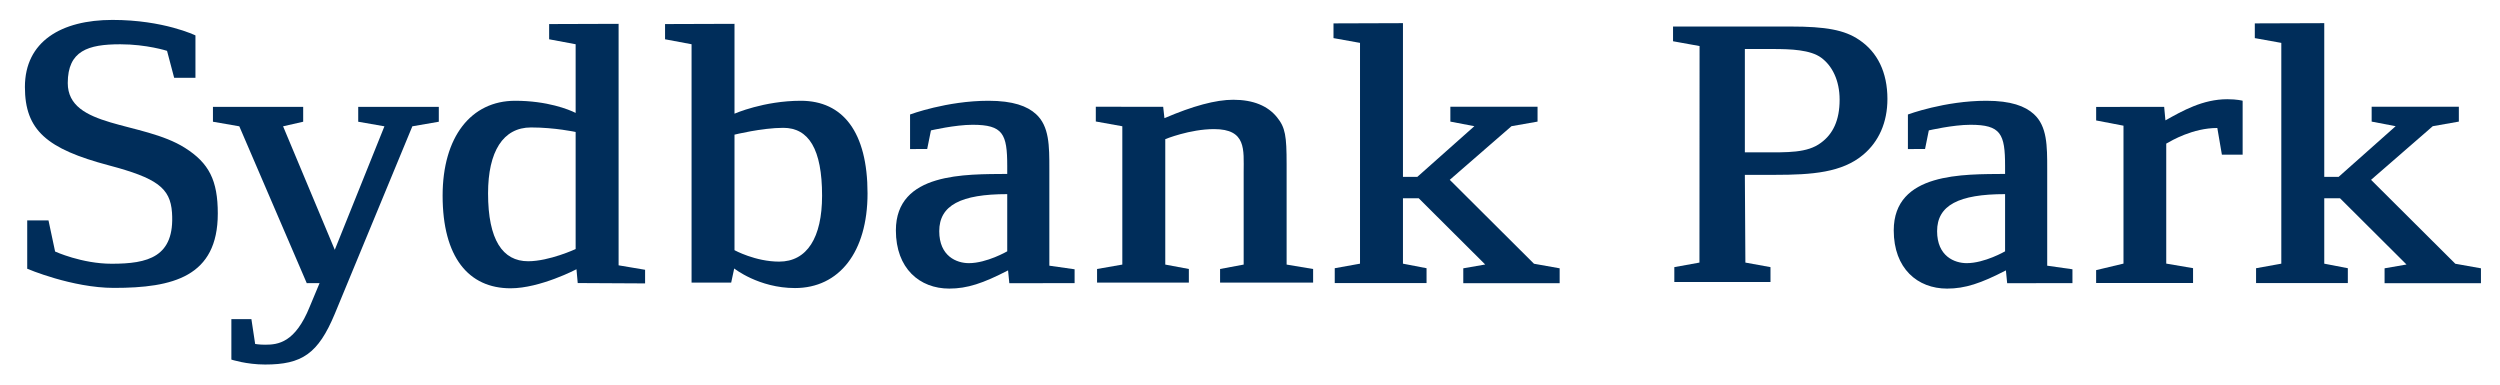
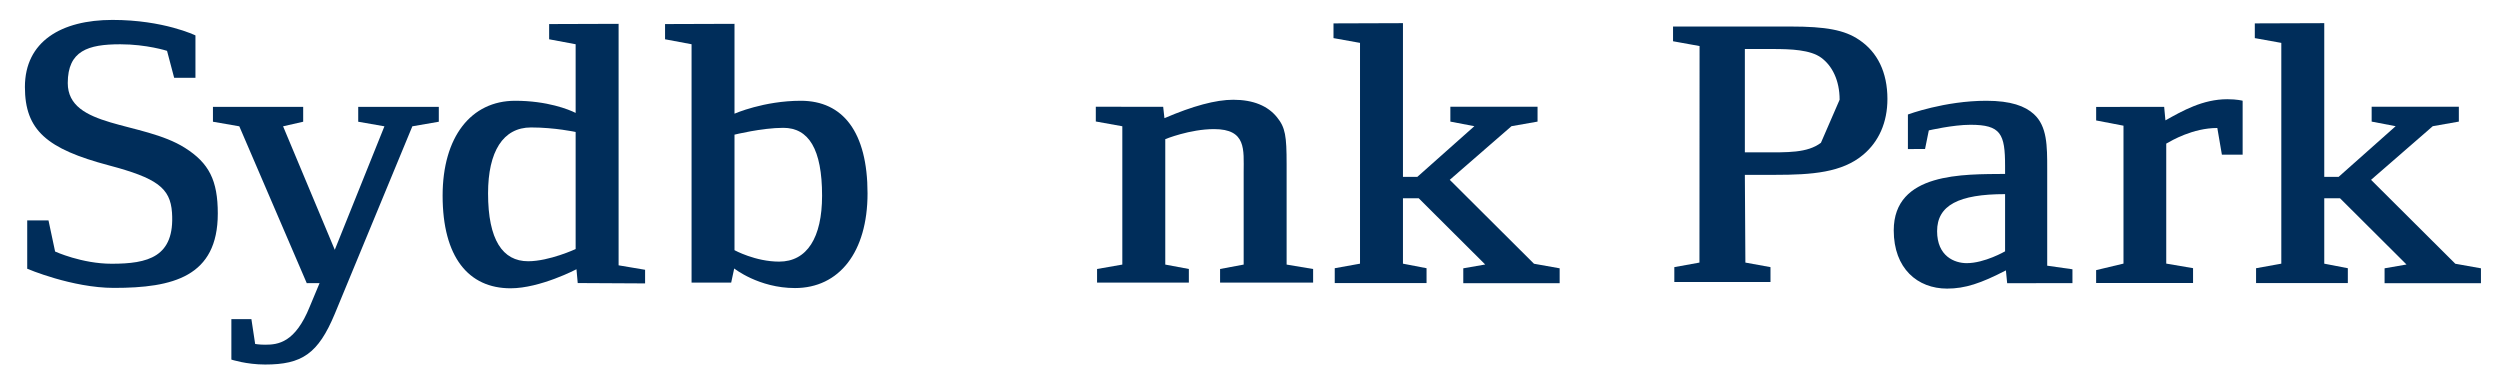
<svg xmlns="http://www.w3.org/2000/svg" width="195" height="30" viewBox="0 0 195 30" fill="none">
  <path d="M14.429 11.535C11.101 9.429 5.285 10.019 5.285 6.476C5.285 3.954 6.875 3.454 9.381 3.454C11.447 3.454 13.029 3.966 13.029 3.966L13.585 6.071H15.245V2.762C15.245 2.762 12.774 1.554 8.772 1.554C4.771 1.554 1.943 3.239 1.943 6.786C1.943 10.165 3.659 11.615 8.482 12.896C12.217 13.887 13.284 14.644 13.416 16.581C13.651 20.071 11.516 20.572 8.71 20.572C6.381 20.572 4.298 19.619 4.298 19.619L3.782 17.19H2.123V20.962C2.123 20.962 5.62 22.456 8.889 22.456C13.487 22.456 16.988 21.587 16.988 16.655C16.988 14.074 16.308 12.724 14.429 11.535Z" fill="#002D5A" />
  <path d="M27.941 9.495L29.985 9.852L26.113 19.485L22.08 9.852L23.648 9.495V8.336H16.61V9.495L18.666 9.852L23.927 22.087L24.926 22.085L24.162 23.914C23.024 26.739 21.69 26.887 20.682 26.887C20.227 26.887 19.902 26.829 19.902 26.829L19.609 24.89H18.047V28.047C18.047 28.047 19.219 28.433 20.682 28.433C23.545 28.433 24.813 27.601 26.113 24.48L32.163 9.852L34.227 9.495V8.336H27.941V9.495H27.941Z" fill="#002D5A" />
  <path d="M48.251 1.859L42.833 1.877V3.064L44.9 3.451V8.808C44.379 8.541 42.68 7.86 40.184 7.86C36.736 7.86 34.524 10.684 34.524 15.263C34.524 20.05 36.54 22.487 39.826 22.487C42.136 22.487 44.965 21.001 44.965 21.001L45.062 22.078L50.317 22.106V21.043L48.251 20.695V1.859H48.251ZM44.9 19.426C44.9 19.426 42.85 20.377 41.192 20.377C39.208 20.377 38.069 18.712 38.069 15.084C38.069 11.815 39.24 9.941 41.42 9.941C43.274 9.941 44.9 10.294 44.9 10.294V19.426Z" fill="#002D5A" />
  <path d="M62.464 7.86C59.575 7.86 57.291 8.867 57.291 8.867V1.859L51.874 1.877V3.064L53.942 3.451V22.044H57.032L57.268 20.941C57.268 20.941 59.183 22.468 62.008 22.468C65.456 22.468 67.668 19.663 67.668 15.084C67.668 10.298 65.748 7.86 62.464 7.86ZM60.772 20.406C58.918 20.406 57.291 19.514 57.291 19.514V10.503C57.291 10.503 59.438 9.971 61.097 9.971C63.082 9.971 64.122 11.636 64.122 15.263C64.122 18.533 62.951 20.406 60.772 20.406Z" fill="#002D5A" />
-   <path d="M81.849 13.181C81.849 11.368 81.849 9.852 80.808 8.9C80.125 8.276 79.019 7.86 77.1 7.86C73.847 7.86 70.985 8.93 70.985 8.93V11.626L72.321 11.622L72.614 10.171C72.614 10.171 74.498 9.733 75.863 9.733C78.238 9.733 78.564 10.447 78.564 12.944V13.566C75.344 13.596 69.879 13.422 69.879 17.971C69.879 20.944 71.733 22.51 74.043 22.51C75.441 22.51 76.677 22.1 78.629 21.09L78.727 22.091L83.819 22.083V21.004L81.849 20.723V13.181ZM78.564 19.603C78.564 19.603 76.97 20.526 75.571 20.526C74.628 20.526 73.261 19.992 73.261 18.031C73.261 16.009 74.953 15.142 78.564 15.142V19.603Z" fill="#002D5A" />
  <path d="M100.356 12.806C100.356 10.605 100.258 9.951 99.608 9.149C98.892 8.257 97.754 7.781 96.192 7.781C94.826 7.781 93.038 8.266 90.826 9.218L90.728 8.329L85.473 8.327V9.476L87.541 9.848V20.637L85.571 20.981V22.043H92.731V20.981L90.891 20.637V10.853C90.891 10.853 92.81 10.07 94.697 10.07C97.233 10.07 97.006 11.675 97.006 13.429V20.637L95.166 20.981V22.043H102.423V20.981L100.356 20.637V12.806H100.356Z" fill="#002D5A" />
  <path d="M113.081 14.027L117.895 9.843L119.929 9.485V8.327H113.128V9.485L115 9.843L110.55 13.797H109.431V1.806L104.013 1.824V2.973L106.081 3.345V20.566L104.11 20.921V22.081H111.271V20.921L109.431 20.566V15.466H110.662L115.846 20.631L114.136 20.928V22.088H121.653V20.928L119.651 20.572L113.081 14.027Z" fill="#002D5A" />
  <path d="M159.682 13.181C159.682 11.368 159.682 9.852 158.641 8.901C157.957 8.276 156.852 7.86 154.933 7.86C151.681 7.86 148.817 8.93 148.817 8.93V11.626L150.154 11.622L150.447 10.171C150.447 10.171 152.331 9.733 153.697 9.733C156.071 9.733 156.396 10.446 156.396 12.945V13.566C153.177 13.596 147.712 13.422 147.712 17.972C147.712 20.944 149.566 22.511 151.875 22.511C153.274 22.511 154.51 22.101 156.461 21.09L156.559 22.091L161.651 22.082V21.004L159.682 20.724L159.682 13.181ZM156.396 19.604C156.396 19.604 154.803 20.526 153.404 20.526C152.461 20.526 151.094 19.993 151.094 18.031C151.094 16.009 152.786 15.142 156.396 15.142V19.604Z" fill="#002D5A" />
  <path d="M191.513 20.572L184.942 14.027L189.756 9.843L191.79 9.485V8.327H184.989V9.485L186.861 9.843L182.411 13.797H181.292V1.806L175.875 1.824V2.973L177.942 3.345V20.566L175.973 20.921V22.081H183.131V20.921L181.292 20.566V15.466H182.523L187.707 20.631L185.997 20.928V22.088H193.514V20.928L191.513 20.572Z" fill="#002D5A" />
  <path d="M168.903 9.389L168.805 8.335L163.5 8.34V9.395L165.632 9.804V20.561L163.498 21.07V22.076H171.058V20.917L168.967 20.561V11.201C169.388 10.963 171.04 9.983 172.951 9.983L173.307 12.062H174.926V7.858C174.926 7.858 174.506 7.739 173.728 7.739C171.817 7.739 170.23 8.646 168.903 9.389Z" fill="#002D5A" />
-   <path d="M145.014 3.109C143.879 2.336 142.42 2.069 139.665 2.069L130.497 2.07V3.218L132.565 3.591L132.566 3.59L132.557 20.481L130.597 20.836V21.996H138.098V20.836L136.14 20.481L136.099 13.638H138.433C141.351 13.638 143.685 13.459 145.338 12.062C146.538 11.051 147.219 9.563 147.219 7.72C147.219 5.638 146.441 4.061 145.014 3.109ZM142.032 11.139C140.961 11.943 139.437 11.883 137.46 11.883H136.099V3.823H138.271C139.698 3.823 141.221 3.883 142.063 4.507C142.907 5.132 143.49 6.262 143.49 7.779C143.49 9.384 142.971 10.456 142.032 11.139Z" fill="#002D5A" />
+   <path d="M145.014 3.109C143.879 2.336 142.42 2.069 139.665 2.069L130.497 2.07V3.218L132.565 3.591L132.566 3.59L132.557 20.481L130.597 20.836V21.996H138.098V20.836L136.14 20.481L136.099 13.638H138.433C141.351 13.638 143.685 13.459 145.338 12.062C146.538 11.051 147.219 9.563 147.219 7.72C147.219 5.638 146.441 4.061 145.014 3.109ZM142.032 11.139C140.961 11.943 139.437 11.883 137.46 11.883H136.099V3.823H138.271C139.698 3.823 141.221 3.883 142.063 4.507C142.907 5.132 143.49 6.262 143.49 7.779Z" fill="#002D5A" />
</svg>